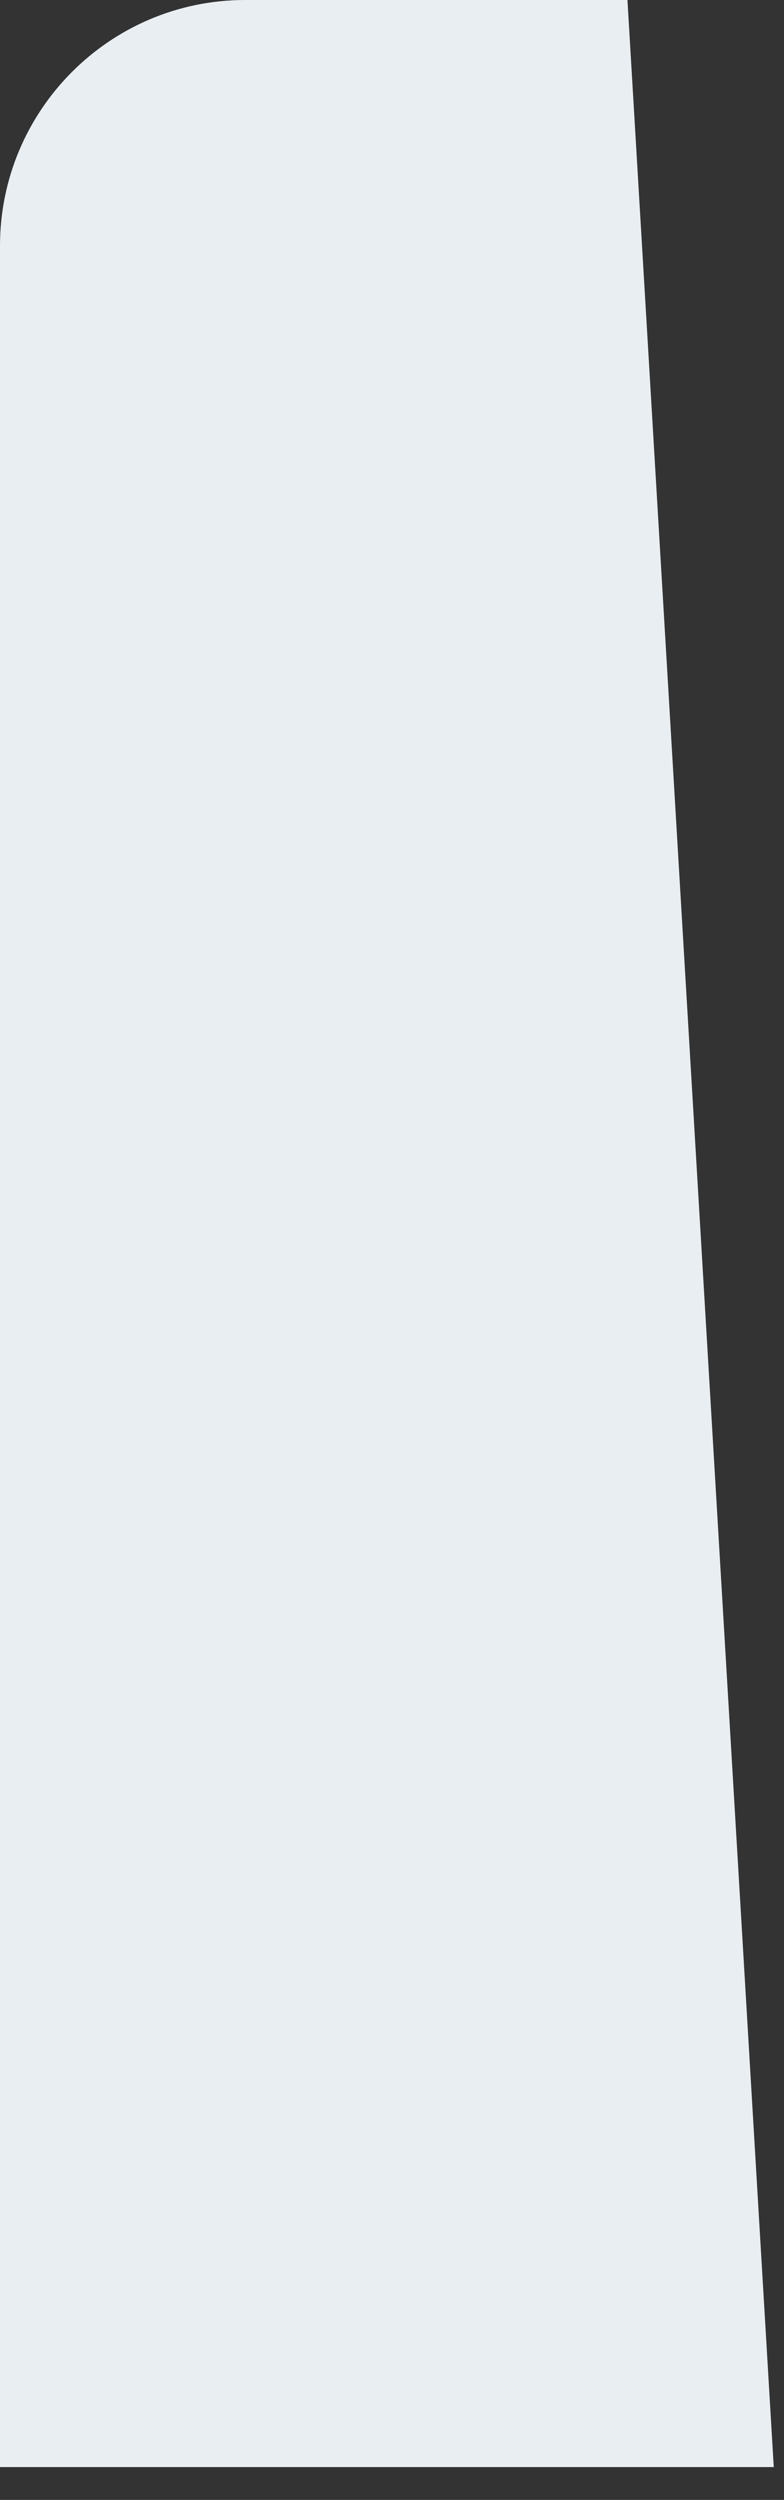
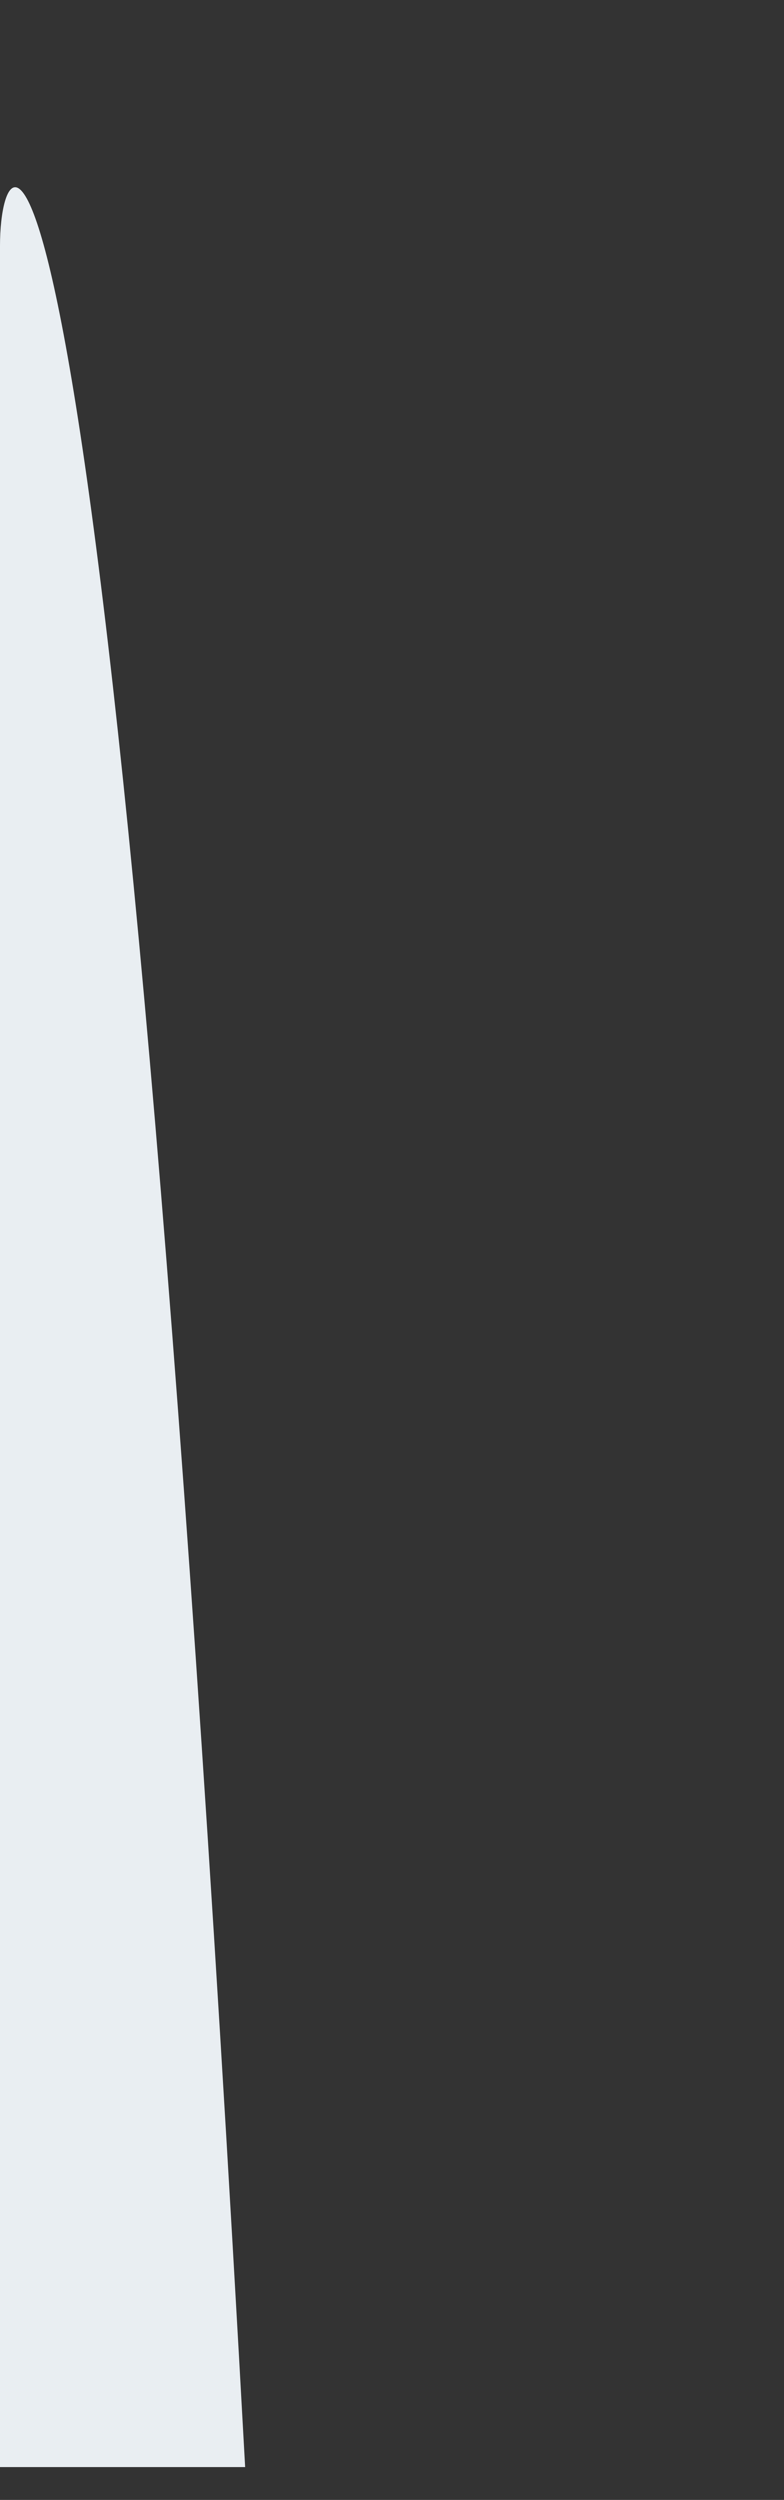
<svg xmlns="http://www.w3.org/2000/svg" fill="none" height="100%" overflow="visible" preserveAspectRatio="none" style="display: block;" viewBox="0 0 16 51" width="100%">
  <rect x="0" y="0" width="16" height="51" fill="#333333" stroke="none" />
-   <path d="M0 50.33H15.791L12.805 0H5.003C2.241 0 0 2.25 0 5.016V50.33Z" fill="#E9EEF2" id="Vector" />
+   <path d="M0 50.33H15.791H5.003C2.241 0 0 2.25 0 5.016V50.33Z" fill="#E9EEF2" id="Vector" />
</svg>